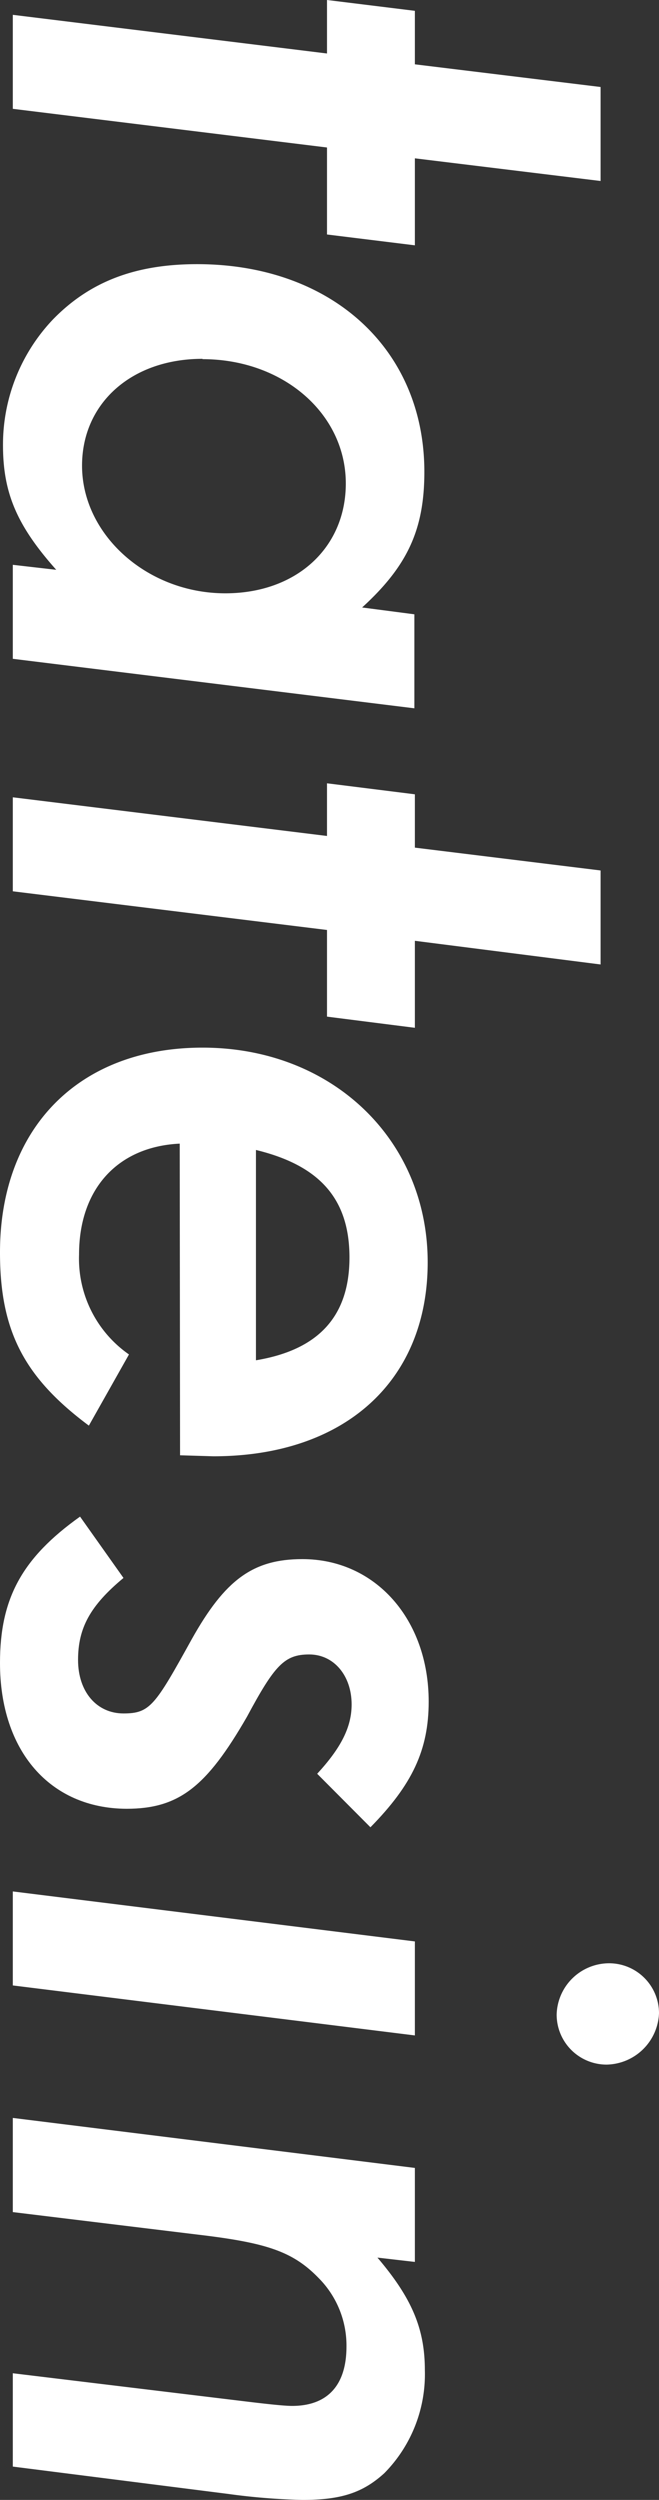
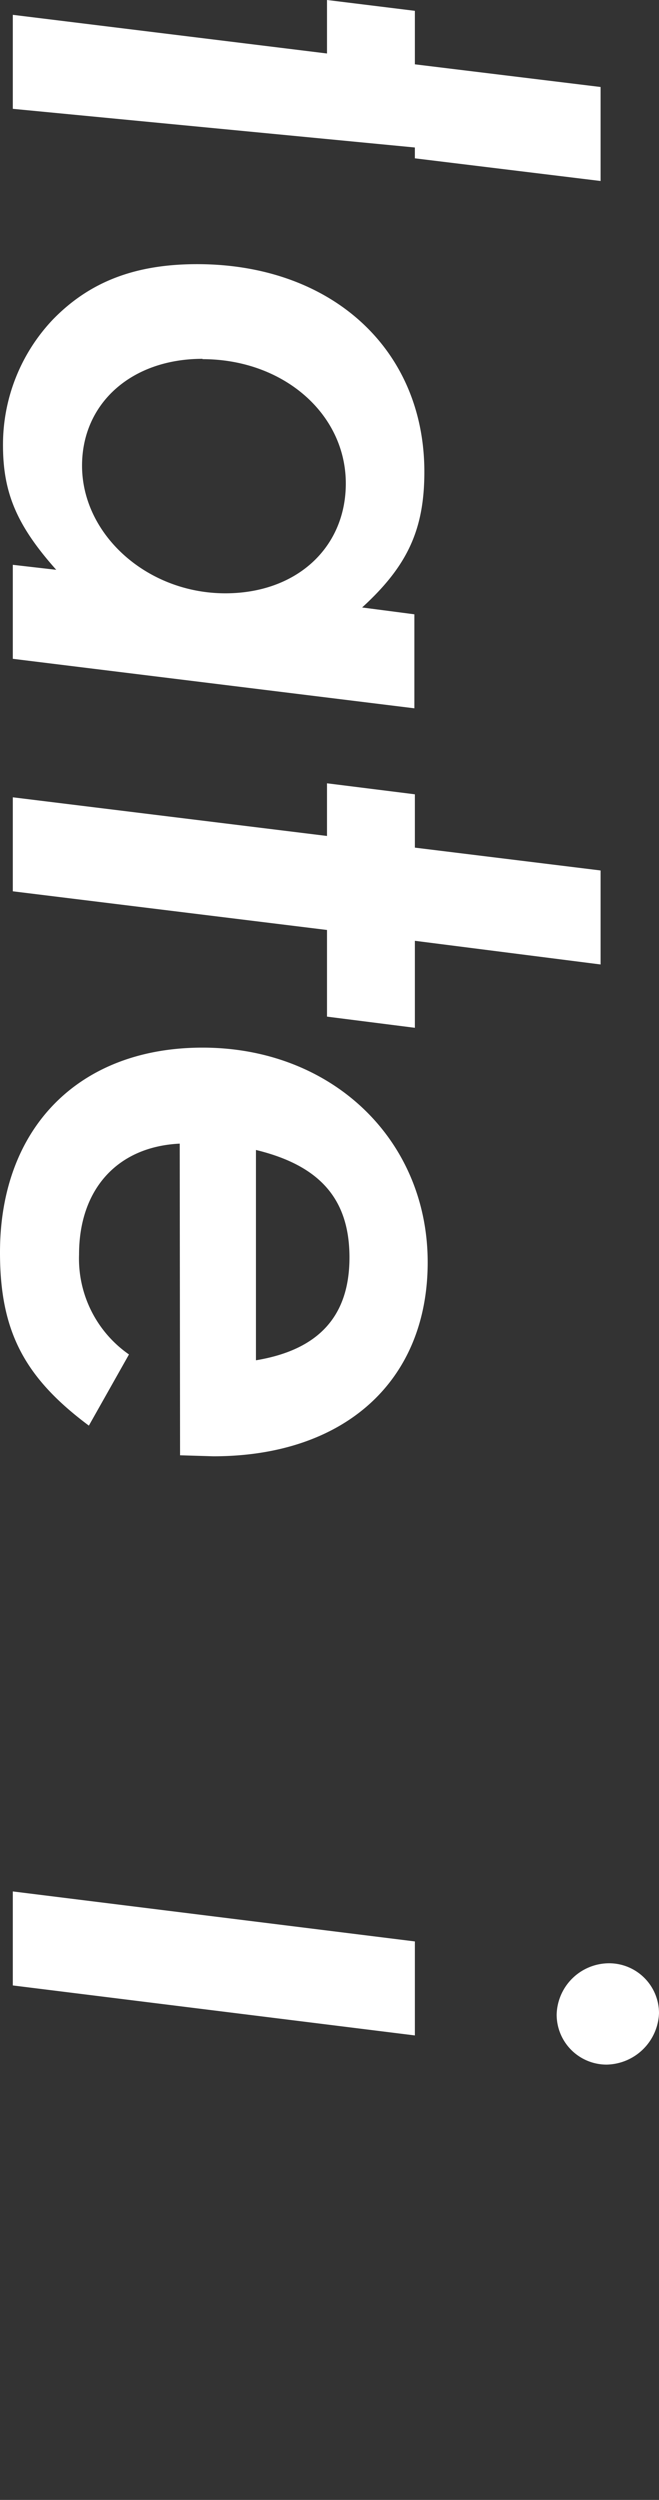
<svg xmlns="http://www.w3.org/2000/svg" width="39.6" height="150" viewBox="0 0 39.6 150">
  <rect x="0" y="0" width="39.6" height="150" fill="#333333" stroke="none" />
  <defs>
    <style>
      .a {
        fill: #fff;
      }
    </style>
  </defs>
  <title>logo-vertical-brand</title>
  <g>
-     <path class="a" d="M.77,6.53V.89L19.65,3.21V0l5.28.65V3.86L36.09,5.22v5.64L24.93,9.5v5.22l-5.28-.65V8.85Z" />
+     <path class="a" d="M.77,6.53V.89L19.65,3.21V0l5.28.65V3.86L36.09,5.22v5.64L24.93,9.5v5.22V8.85Z" />
    <path class="a" d="M.77,39.53V33.89l2.61.3C1,31.52.18,29.56.18,26.71a10.9,10.9,0,0,1,3-7.54c2.19-2.25,4.92-3.32,8.66-3.32,8.08,0,13.66,5.1,13.66,12.46,0,3.45-1,5.64-3.74,8.14l3.14.41V42.5Zm11.4-18c-4.27,0-7.24,2.67-7.24,6.41,0,4.15,3.92,7.66,8.61,7.66,4.27,0,7.24-2.73,7.24-6.59C20.78,24.81,17,21.55,12.17,21.55Z" />
    <path class="a" d="M.77,53.48V47.84l18.88,2.32V47l5.28.66v3.2l11.16,1.37v5.64L24.93,56.45v5.22L19.65,61V55.8Z" />
    <path class="a" d="M10.8,68.62c-3.74.18-6.05,2.73-6.05,6.65a7,7,0,0,0,3,6L5.34,85.54C1.43,82.63,0,79.84,0,75.15c0-7.48,4.75-12.29,12.17-12.29,7.78,0,13.53,5.52,13.53,12.88,0,7.13-5,11.64-12.88,11.64l-2-.06Zm4.58,13C19.12,81,21,79,21,75.45S19.17,69.92,15.38,69Z" />
-     <path class="a" d="M19.06,106.43c1.42-1.54,2.07-2.79,2.07-4.16,0-1.72-1.06-3-2.55-3s-2.08.65-3.74,3.74c-2.43,4.21-4.09,5.52-7.24,5.52C3,108.51,0,105.06,0,99.78,0,95.92,1.31,93.49,4.81,91l2.61,3.68c-2,1.66-2.73,3-2.73,4.92s1.13,3.21,2.73,3.21,1.9-.48,4.1-4.45c2-3.57,3.68-4.81,6.65-4.81,4.39,0,7.59,3.62,7.59,8.55,0,2.91-1,5-3.5,7.54Z" />
    <path class="a" d="M.77,119.13v-5.64l24.16,3v5.64Zm35.68,4.75a3,3,0,0,1-3-3,3.16,3.16,0,0,1,3.15-3.08,3,3,0,0,1,3,3A3.21,3.21,0,0,1,36.45,123.88Z" />
-     <path class="a" d="M22.68,135.46c2.07,2.43,2.85,4.27,2.85,6.76a8.45,8.45,0,0,1-2.44,6.18c-1.3,1.18-2.61,1.6-4.92,1.6a38.93,38.93,0,0,1-4.46-.36L.77,148V142.4L15,144.12c1,.12,2.08.24,2.55.24,2.14,0,3.27-1.25,3.27-3.56a5.74,5.74,0,0,0-1.66-4.1c-1.49-1.54-3-2.08-6.71-2.55L.77,132.73v-5.65l24.16,3v5.64Z" />
  </g>
</svg>